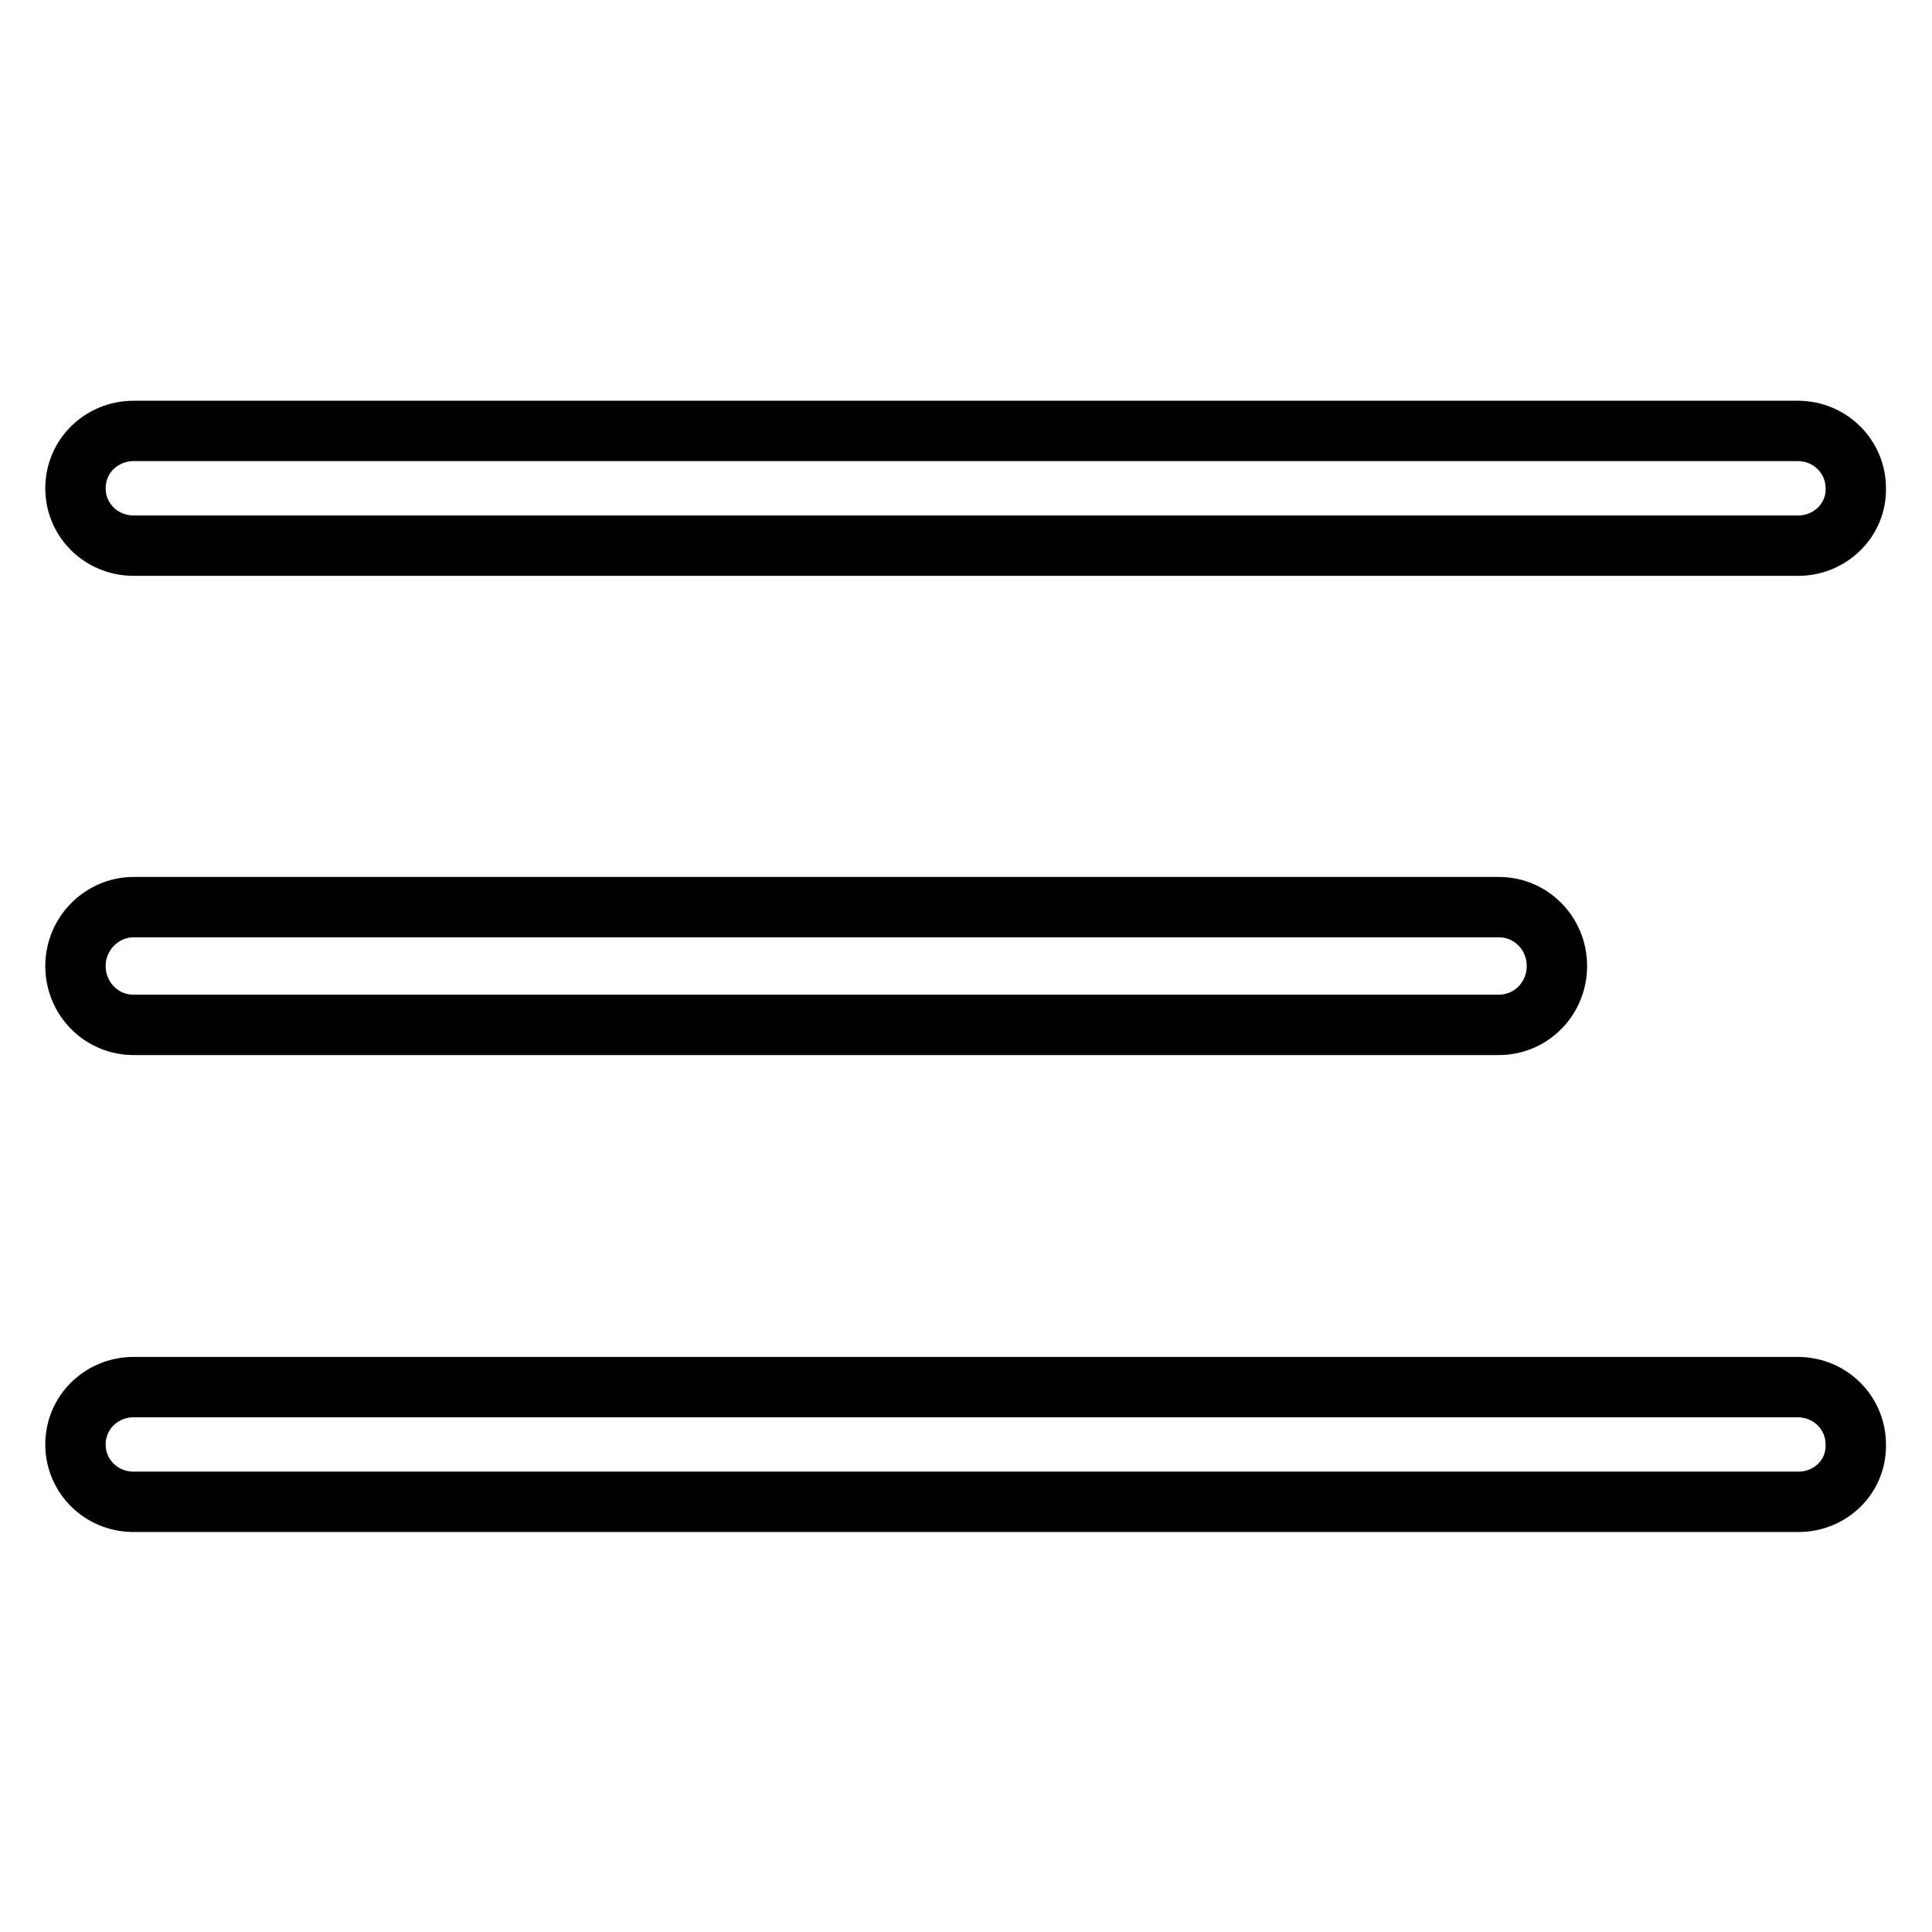
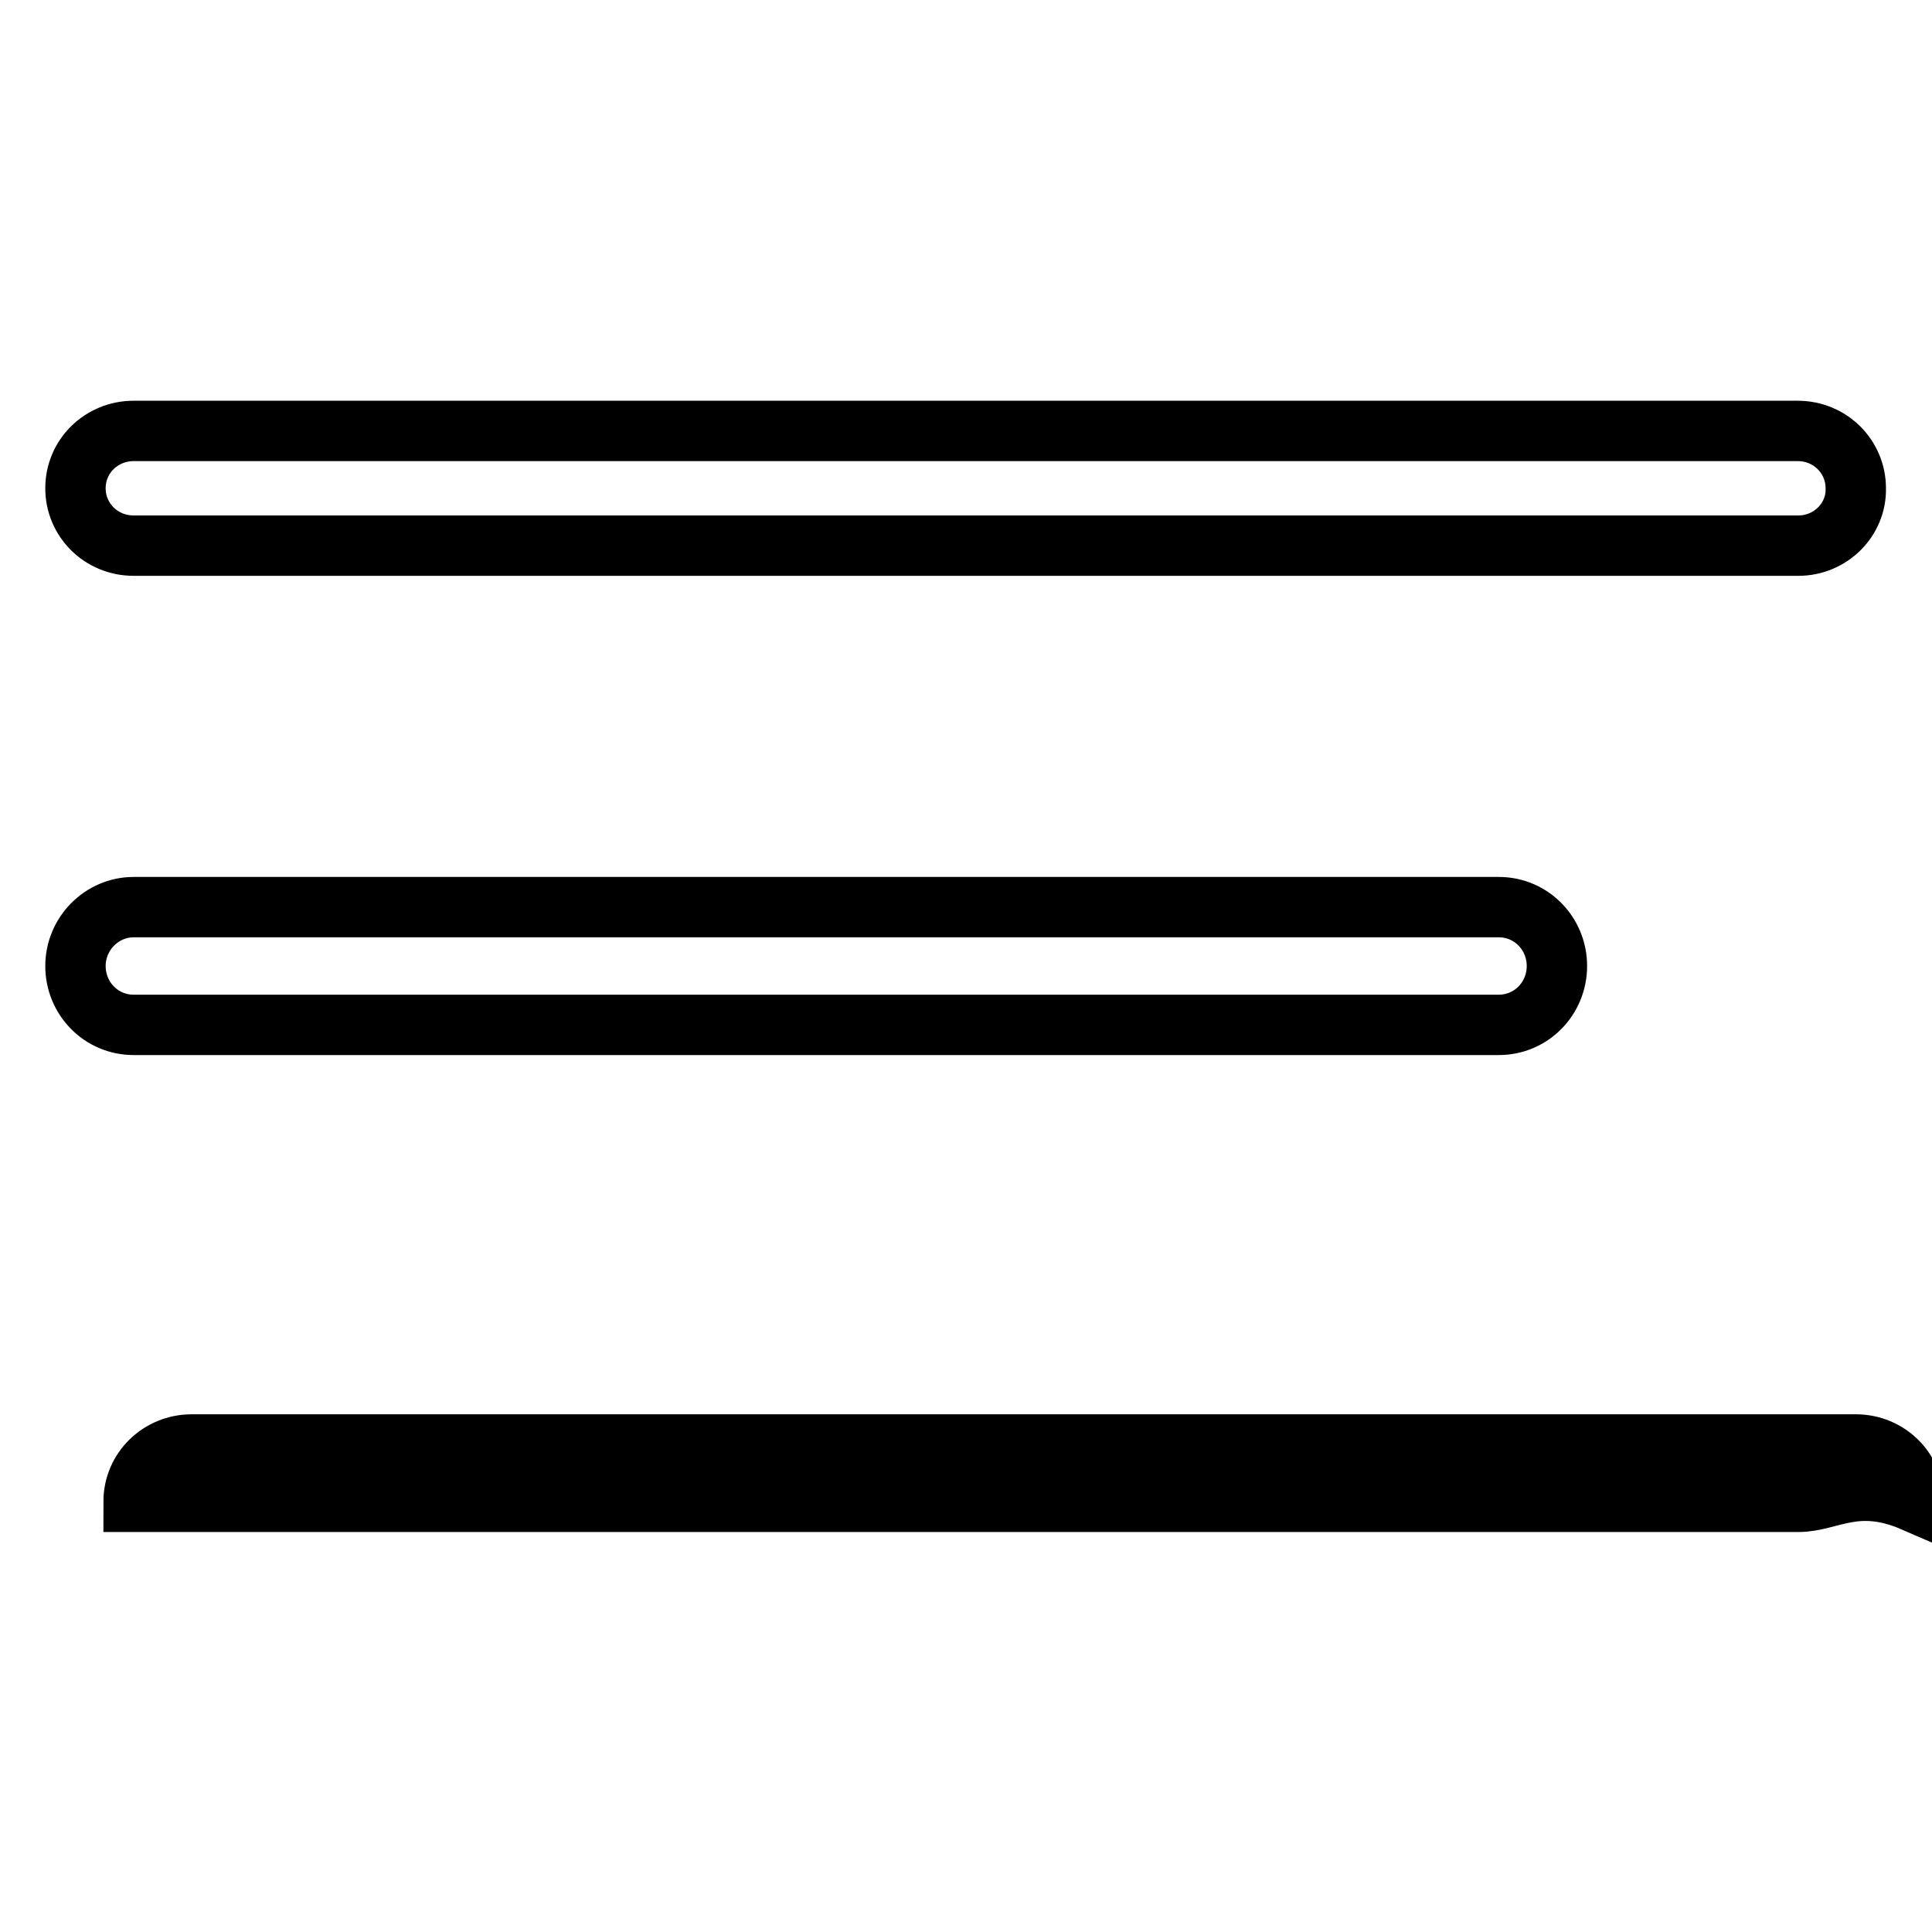
<svg xmlns="http://www.w3.org/2000/svg" version="1.1" x="0px" y="0px" viewBox="0 0 256 256" enable-background="new 0 0 256 256" xml:space="preserve">
  <g>
-     <path stroke-width="8" fill-opacity="0" stroke="#000000" d="M238.3,72.3H17.7c-4.3,0-7.7-3.4-7.7-7.6c0-4.3,3.5-7.6,7.7-7.6h220.5c4.3,0,7.7,3.4,7.7,7.6 C246,68.9,242.5,72.3,238.3,72.3z M198.6,135.8H17.7c-4.3,0-7.7-3.5-7.7-7.8c0-4.3,3.5-7.8,7.7-7.8h180.9c4.3,0,7.7,3.5,7.7,7.8 C206.3,132.3,202.9,135.8,198.6,135.8z M238.3,199H17.7c-4.3,0-7.7-3.4-7.7-7.6c0-4.3,3.5-7.6,7.7-7.6h220.5c4.3,0,7.7,3.4,7.7,7.6 C246,195.7,242.5,199,238.3,199z" />
+     <path stroke-width="8" fill-opacity="0" stroke="#000000" d="M238.3,72.3H17.7c-4.3,0-7.7-3.4-7.7-7.6c0-4.3,3.5-7.6,7.7-7.6h220.5c4.3,0,7.7,3.4,7.7,7.6 C246,68.9,242.5,72.3,238.3,72.3z M198.6,135.8H17.7c-4.3,0-7.7-3.5-7.7-7.8c0-4.3,3.5-7.8,7.7-7.8h180.9c4.3,0,7.7,3.5,7.7,7.8 C206.3,132.3,202.9,135.8,198.6,135.8z M238.3,199H17.7c0-4.3,3.5-7.6,7.7-7.6h220.5c4.3,0,7.7,3.4,7.7,7.6 C246,195.7,242.5,199,238.3,199z" />
  </g>
</svg>